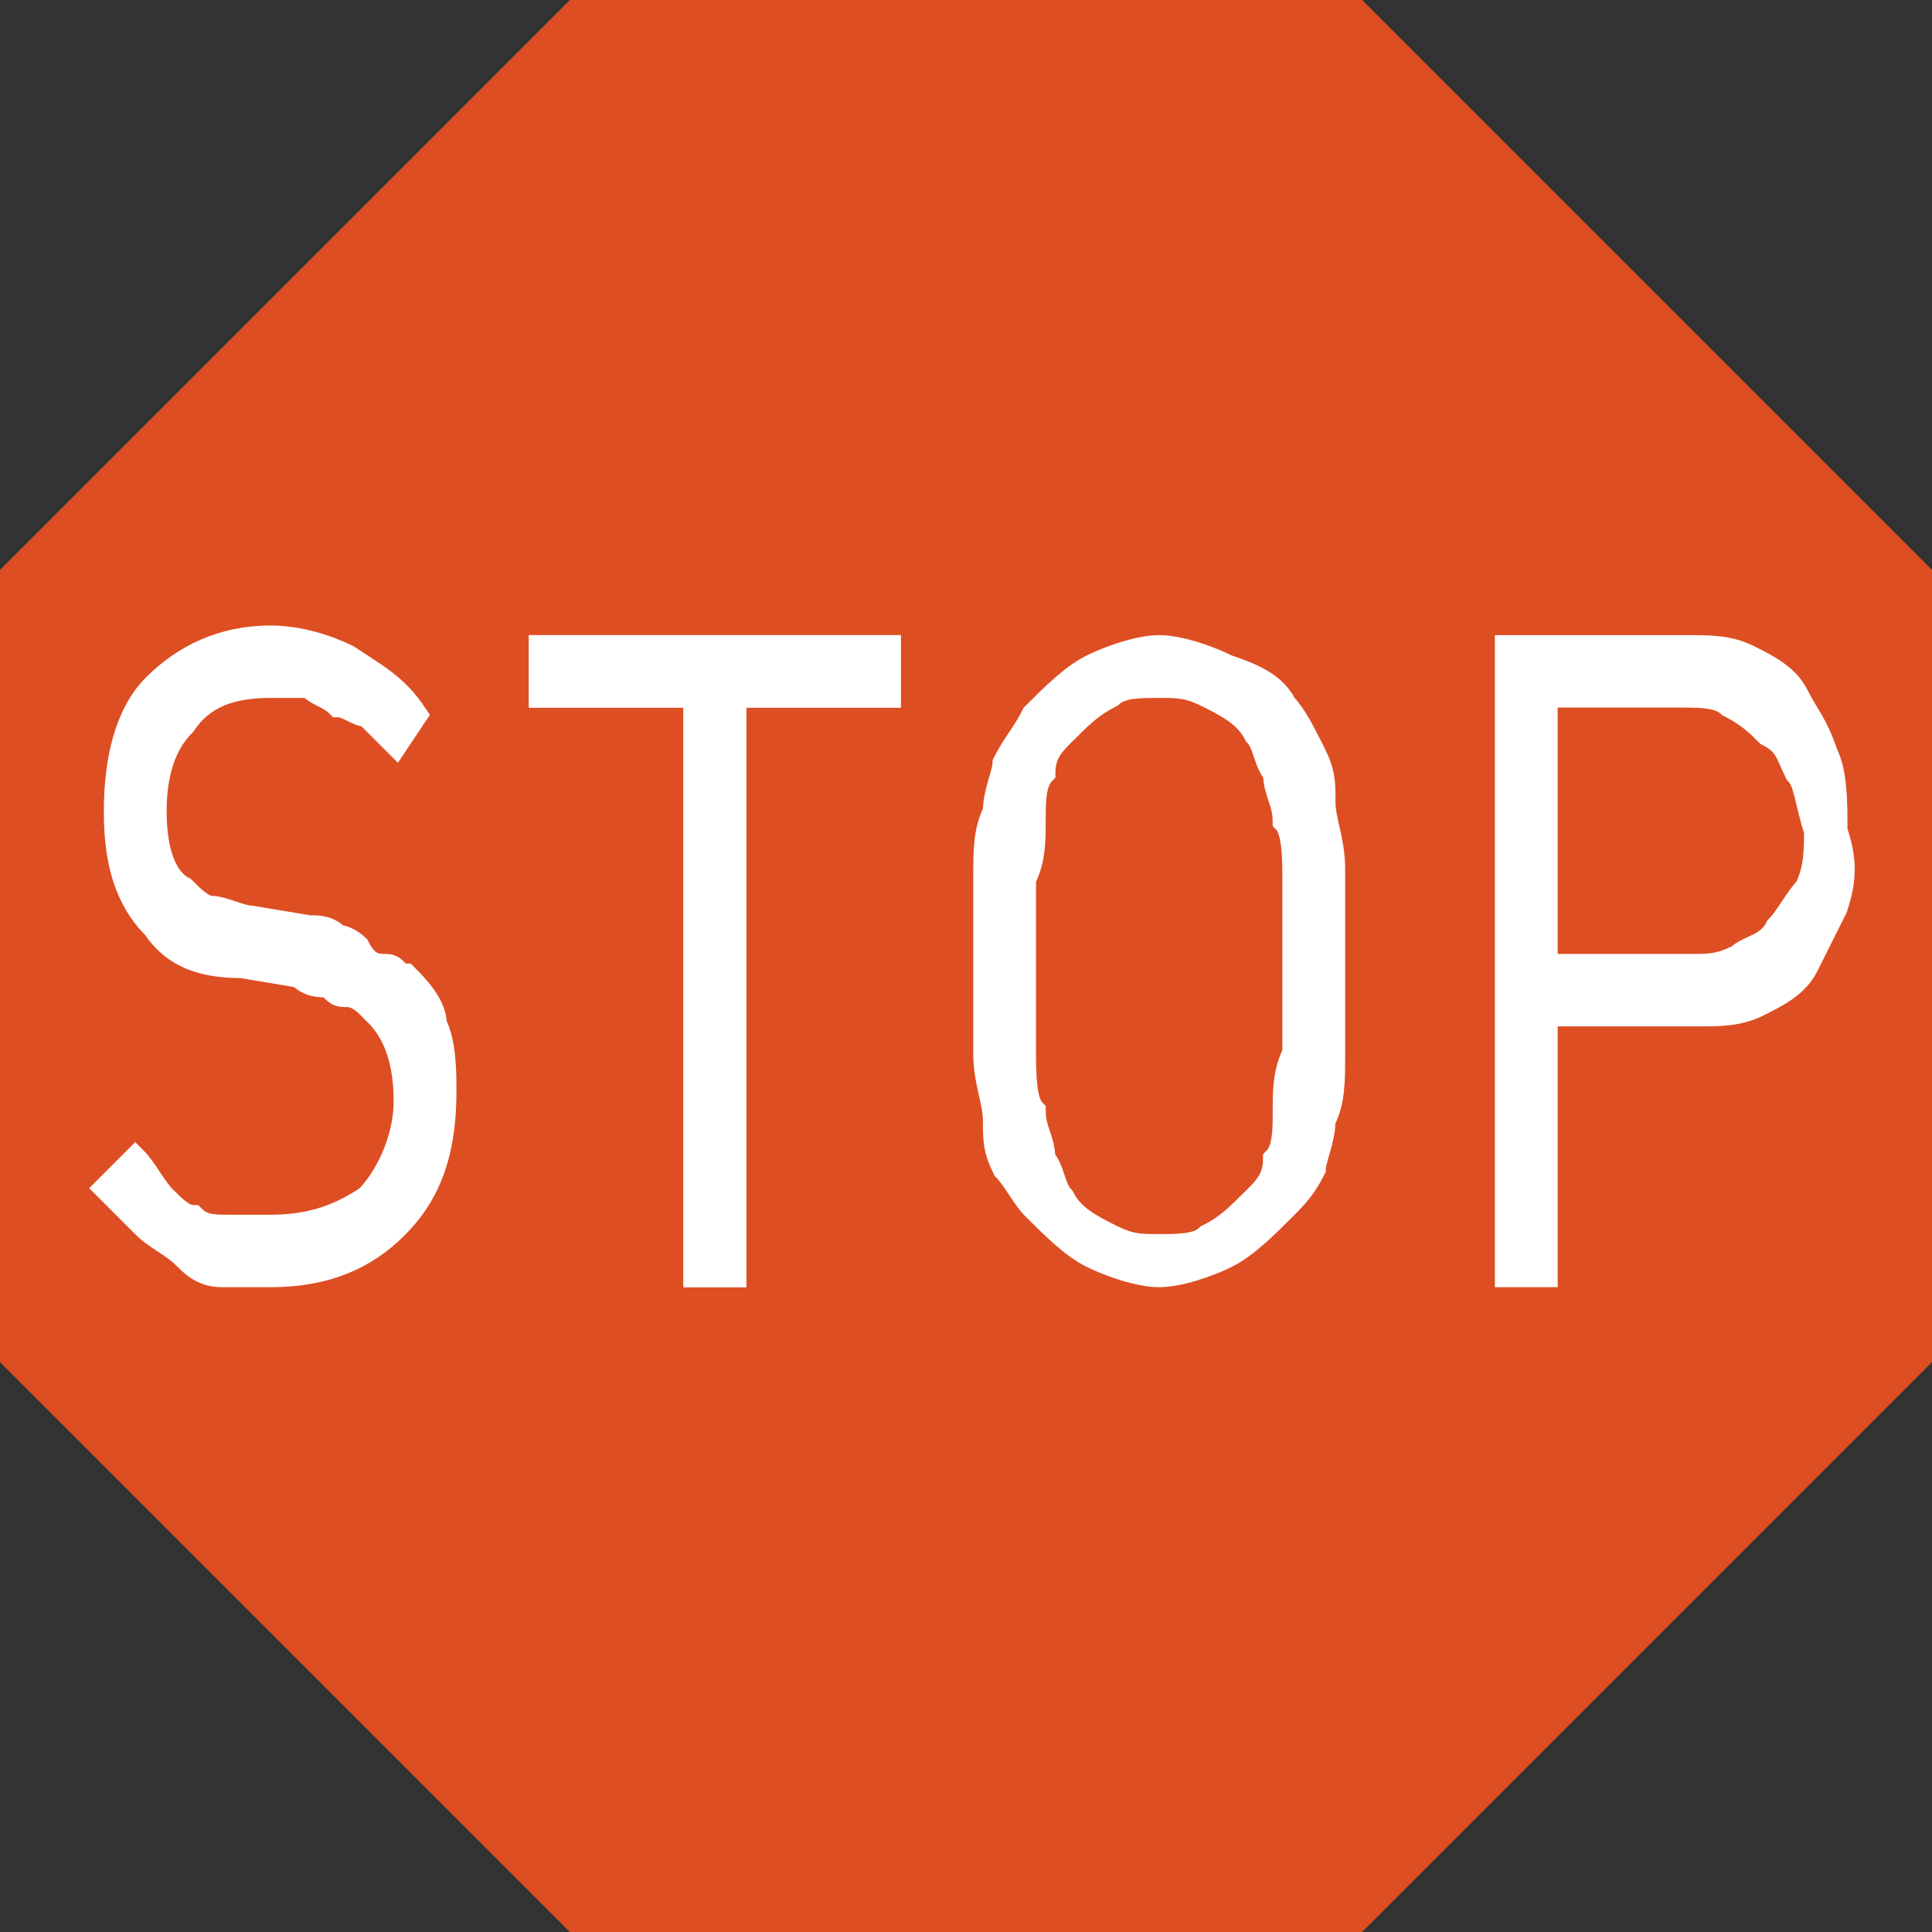
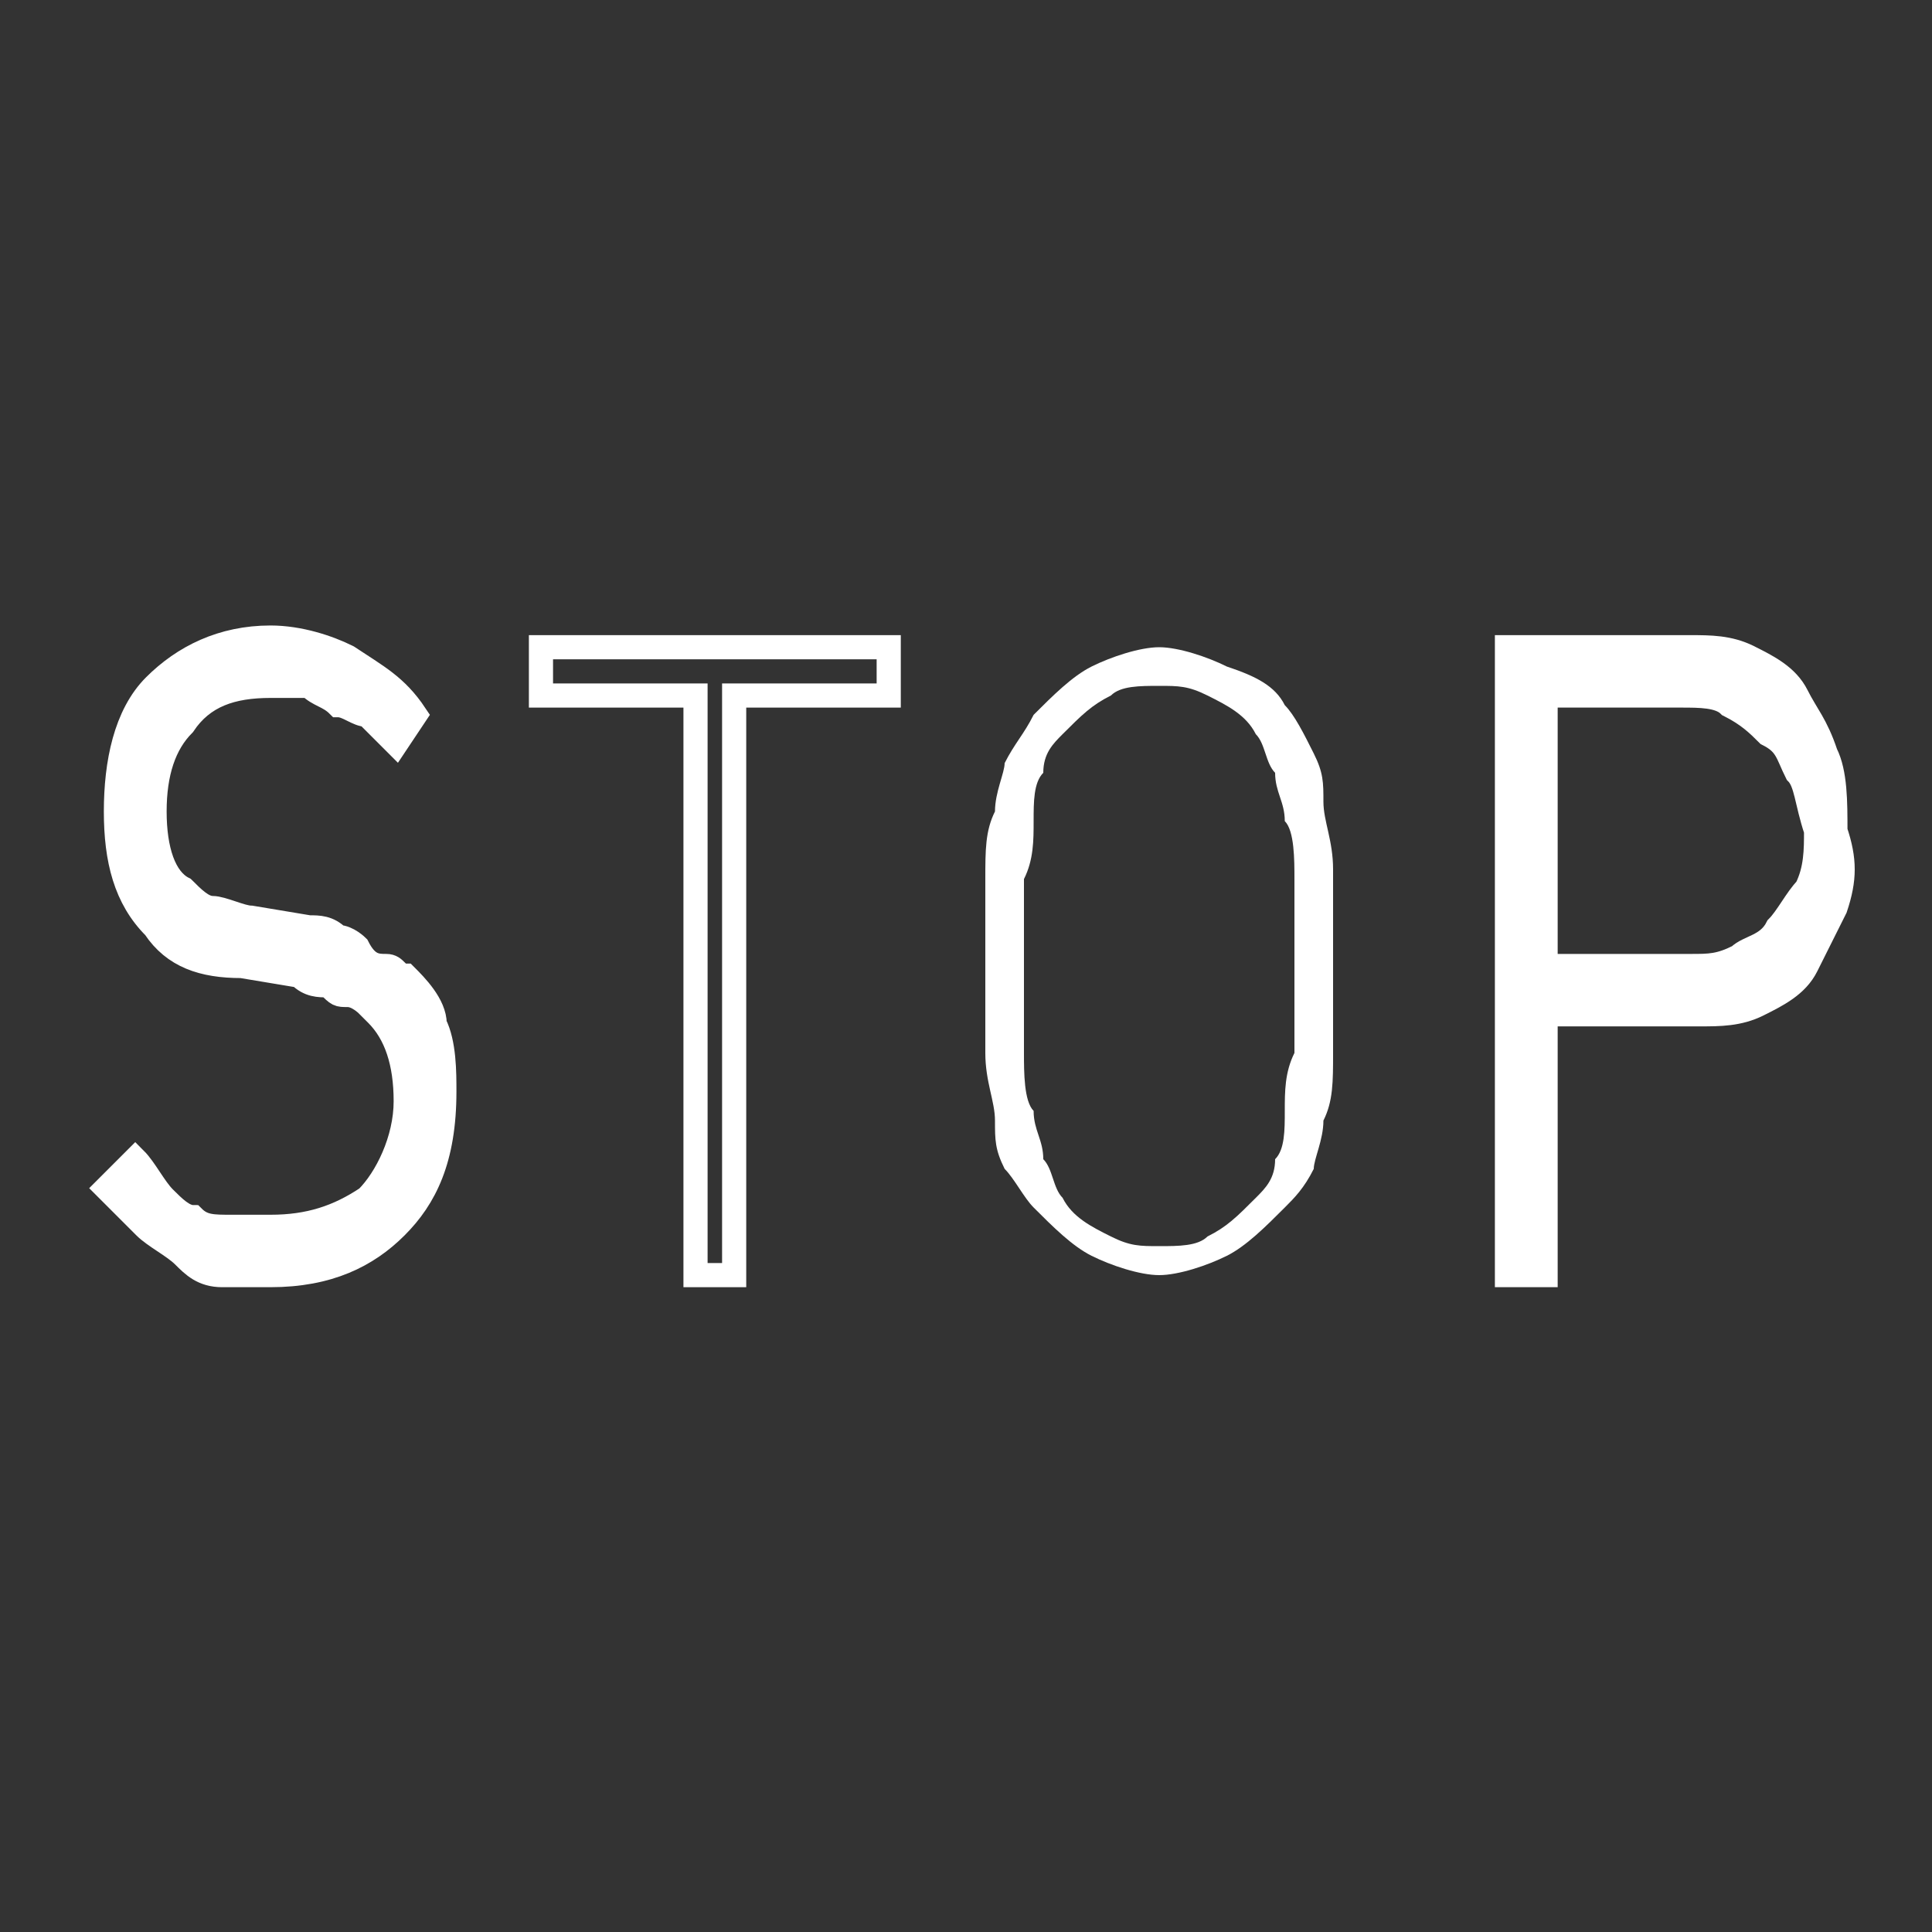
<svg xmlns="http://www.w3.org/2000/svg" enable-background="new 0 0 20 20" viewBox="0 0 20 20">
  <rect x="0" y="0" width="20" height="20" fill="#333333" stroke="none" />
  <clipPath id="a">
    <path d="m0 0h20v20h-20z" />
  </clipPath>
-   <path d="m5.9 0-5.9 5.9v8.2l5.9 5.9h8.2l5.9-5.9v-8.2l-5.9-5.9z" fill="#de4e23" />
  <path clip-path="url(#a)" d="m4.1 12.7c-.3.3-.7.5-1.3.5-.2 0-.4 0-.5 0-.2 0-.3-.1-.4-.2s-.3-.2-.4-.3-.2-.2-.4-.4l.3-.3c.1.1.2.3.3.4s.2.2.3.2c.1.1.2.1.4.1h.4c.4 0 .7-.1 1-.3.2-.2.4-.6.4-1s-.1-.7-.3-.9c0 0-.1-.1-.1-.1s-.1-.1-.2-.1-.1 0-.2-.1c-.1 0-.2 0-.3-.1l-.6-.1c-.4 0-.7-.1-.9-.4-.3-.3-.4-.7-.4-1.2s.1-1 .4-1.3.7-.5 1.2-.5c.3 0 .6.1.8.2.3.2.5.3.7.6l-.2.3c-.1-.1-.2-.2-.3-.3-.1 0-.2-.1-.3-.1-.1-.1-.2-.1-.3-.2-.1 0-.3 0-.4 0-.4 0-.7.1-.9.4-.2.2-.3.5-.3.9s.1.7.3.8c.1.1.2.2.3.2s.3.1.4.1l.6.1c.1 0 .2 0 .3.1.1 0 .2.1.2.1.1.2.2.2.3.2s.1.1.2.1c.1.1.3.3.3.5.1.2.1.5.1.7 0 .7-.2 1.1-.5 1.4" fill="#fff" />
  <g stroke="#fff" stroke-miterlimit="10" stroke-width=".25">
    <path clip-path="url(#a)" d="m4.1 12.7c-.3.3-.7.5-1.3.5-.2 0-.4 0-.5 0-.2 0-.3-.1-.4-.2s-.3-.2-.4-.3-.2-.2-.4-.4l.3-.3c.1.1.2.3.3.4s.2.2.3.2c.1.1.2.1.4.1h.4c.4 0 .7-.1 1-.3.2-.2.4-.6.4-1s-.1-.7-.3-.9c0 0-.1-.1-.1-.1s-.1-.1-.2-.1-.1 0-.2-.1c-.1 0-.2 0-.3-.1l-.6-.1c-.4 0-.7-.1-.9-.4-.3-.3-.4-.7-.4-1.2s.1-1 .4-1.3.7-.5 1.2-.5c.3 0 .6.1.8.2.3.2.5.3.7.6l-.2.3c-.1-.1-.2-.2-.3-.3-.1 0-.2-.1-.3-.1-.1-.1-.2-.1-.3-.2-.1 0-.3 0-.4 0-.4 0-.7.1-.9.4-.2.2-.3.5-.3.9s.1.7.3.8c.1.1.2.2.3.2s.3.1.4.1l.6.1c.1 0 .2 0 .3.1.1 0 .2.1.2.1.1.2.2.2.3.2s.1.1.2.1c.1.1.3.3.3.5.1.2.1.5.1.7 0 .7-.2 1.1-.5 1.4z" fill="none" />
-     <path clip-path="url(#a)" d="m7.6 7.2v6h-.4v-6h-1.6v-.5h3.6v.5z" fill="#fff" />
    <path clip-path="url(#a)" d="m7.6 7.2v6h-.4v-6h-1.6v-.5h3.6v.5z" fill="none" />
  </g>
  <path clip-path="url(#a)" d="m13.8 10.9c0 .3 0 .5-.1.7 0 .2-.1.4-.1.5-.1.2-.2.3-.3.4-.2.2-.4.4-.6.5s-.5.2-.7.2-.5-.1-.7-.2-.4-.3-.6-.5c-.1-.1-.2-.3-.3-.4-.1-.2-.1-.3-.1-.5s-.1-.4-.1-.7 0-.6 0-.9c0-.4 0-.7 0-.9 0-.3 0-.5.1-.7 0-.2.1-.4.1-.5.1-.2.2-.3.3-.5.2-.2.4-.4.6-.5s.5-.2.7-.2.5.1.7.2c.3.1.5.2.6.4.1.1.2.3.3.5s.1.3.1.5.1.4.1.7v.9zm-.4-1.8c0-.2 0-.5-.1-.6 0-.2-.1-.3-.1-.5-.1-.1-.1-.3-.2-.4-.1-.2-.3-.3-.5-.4s-.3-.1-.5-.1-.4 0-.5.1c-.2.1-.3.2-.5.4-.1.1-.2.2-.2.4-.1.1-.1.3-.1.5s0 .4-.1.6v.9.9c0 .2 0 .5.1.6 0 .2.1.3.1.5.1.1.1.3.2.4.1.2.3.3.5.4s.3.1.5.1.4 0 .5-.1c.2-.1.3-.2.5-.4.1-.1.2-.2.2-.4.1-.1.1-.3.1-.5s0-.4.1-.6c0-.2 0-.5 0-.9s0-.7 0-.9" fill="#fff" />
-   <path clip-path="url(#a)" d="m13.8 10.9c0 .3 0 .5-.1.7 0 .2-.1.4-.1.5-.1.2-.2.3-.3.4-.2.2-.4.4-.6.5s-.5.2-.7.2-.5-.1-.7-.2-.4-.3-.6-.5c-.1-.1-.2-.3-.3-.4-.1-.2-.1-.3-.1-.5s-.1-.4-.1-.7 0-.6 0-.9c0-.4 0-.7 0-.9 0-.3 0-.5.1-.7 0-.2.1-.4.1-.5.1-.2.2-.3.3-.5.2-.2.4-.4.6-.5s.5-.2.7-.2.5.1.7.2c.3.1.5.2.6.4.1.1.2.3.3.5s.1.3.1.5.1.4.1.7v.9zm-.4-1.8c0-.2 0-.5-.1-.6 0-.2-.1-.3-.1-.5-.1-.1-.1-.3-.2-.4-.1-.2-.3-.3-.5-.4s-.3-.1-.5-.1-.4 0-.5.1c-.2.1-.3.2-.5.4-.1.1-.2.2-.2.4-.1.1-.1.3-.1.5s0 .4-.1.6v.9.9c0 .2 0 .5.1.6 0 .2.1.3.1.5.1.1.1.3.2.4.1.2.3.3.5.4s.3.1.5.1.4 0 .5-.1c.2-.1.3-.2.5-.4.1-.1.2-.2.2-.4.1-.1.1-.3.1-.5s0-.4.1-.6c0-.2 0-.5 0-.9s0-.7 0-.9z" fill="none" stroke="#fff" stroke-miterlimit="10" stroke-width=".25" />
  <path clip-path="url(#a)" d="m19 9.4c-.1.2-.2.4-.3.6s-.3.3-.5.4-.4.1-.6.1h-1.6v2.7h-.4v-6.5h1.9c.2 0 .4 0 .6.1s.4.2.5.4.2.3.3.6c.1.2.1.5.1.8.1.3.1.5 0 .8m-.4-1.4c-.1-.2-.1-.3-.3-.4-.1-.1-.2-.2-.4-.3-.1-.1-.3-.1-.5-.1h-1.4v2.8h1.5c.2 0 .3 0 .5-.1.1-.1.3-.1.4-.3.1-.1.2-.3.3-.4.1-.2.1-.4.1-.6-.1-.3-.1-.5-.2-.6" fill="#fff" />
  <path clip-path="url(#a)" d="m19 9.4c-.1.2-.2.4-.3.6s-.3.3-.5.4-.4.1-.6.1h-1.6v2.7h-.4v-6.5h1.9c.2 0 .4 0 .6.1s.4.2.5.4.2.3.3.6c.1.2.1.5.1.8.1.3.1.5 0 .8zm-.4-1.4c-.1-.2-.1-.3-.3-.4-.1-.1-.2-.2-.4-.3-.1-.1-.3-.1-.5-.1h-1.4v2.8h1.5c.2 0 .3 0 .5-.1.1-.1.3-.1.4-.3.1-.1.2-.3.3-.4.1-.2.1-.4.1-.6-.1-.3-.1-.5-.2-.6z" fill="none" stroke="#fff" stroke-miterlimit="10" stroke-width=".25" />
</svg>